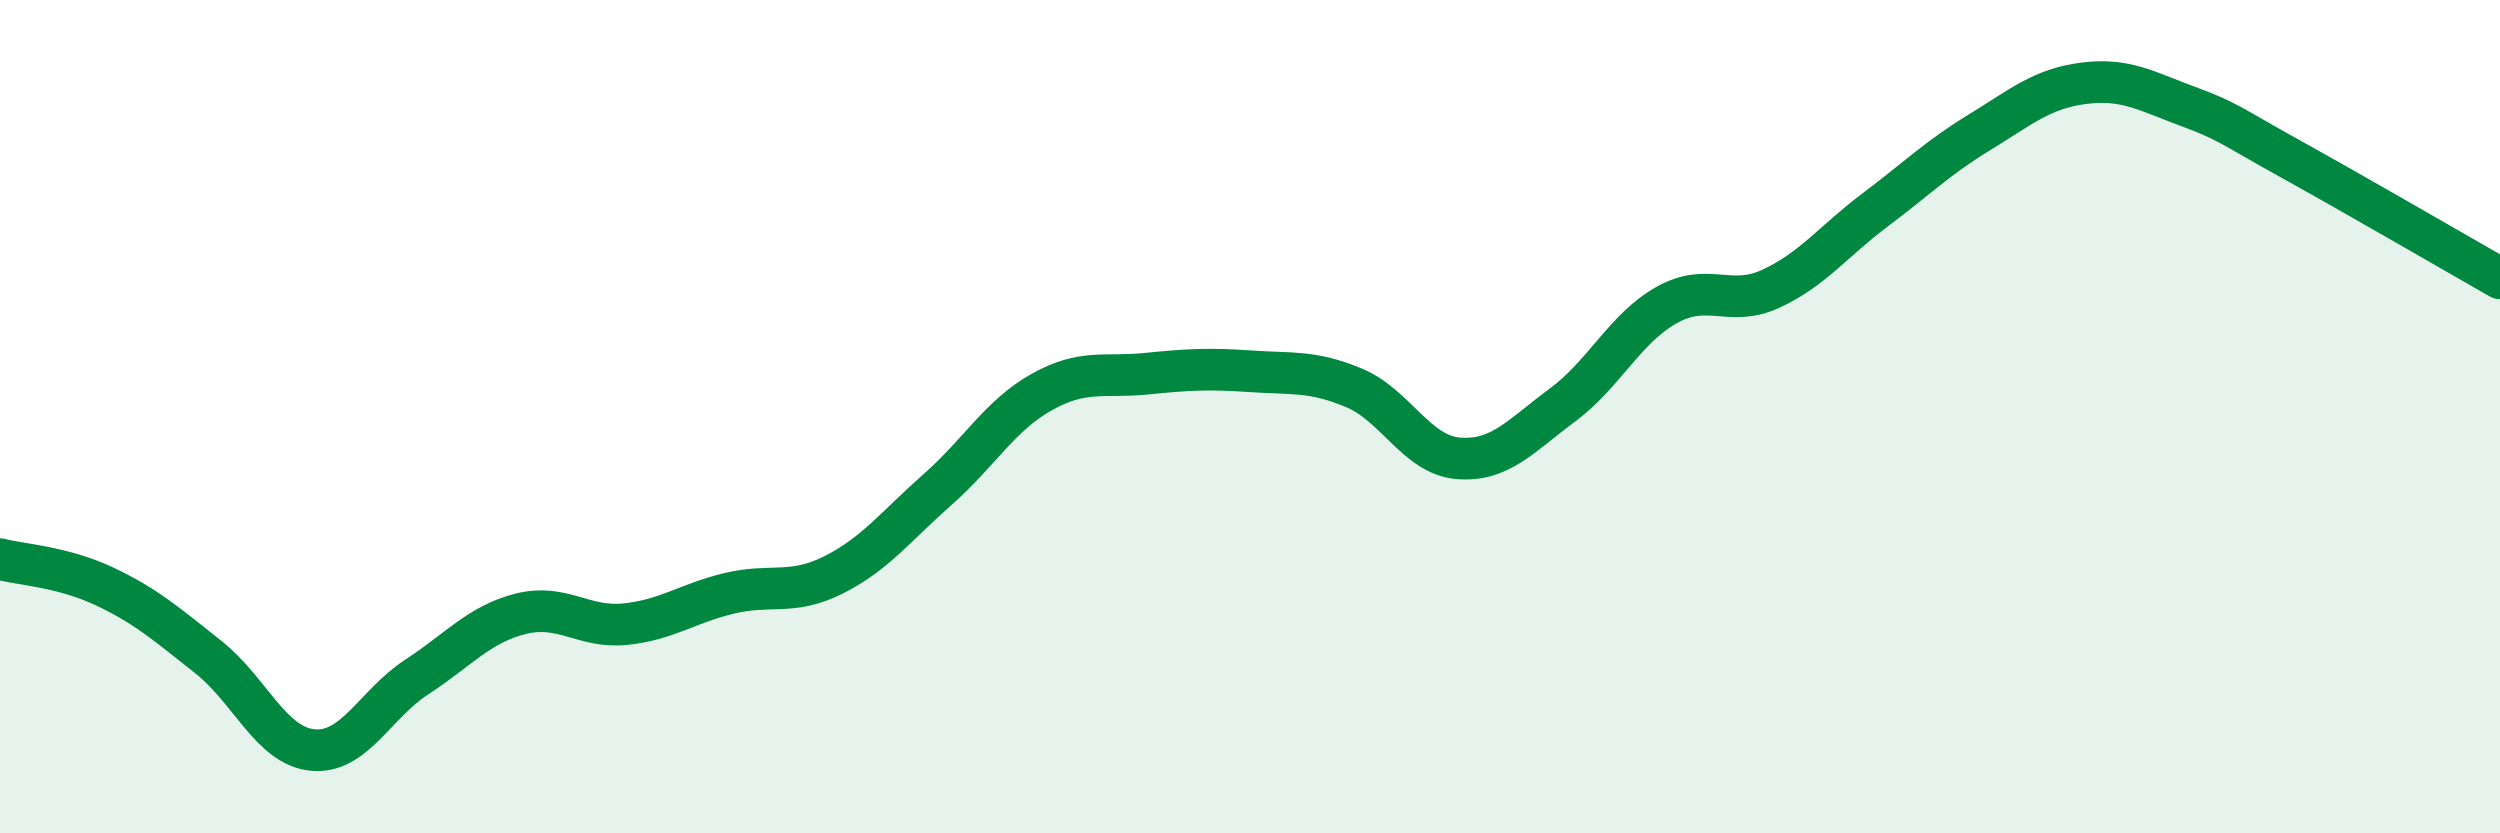
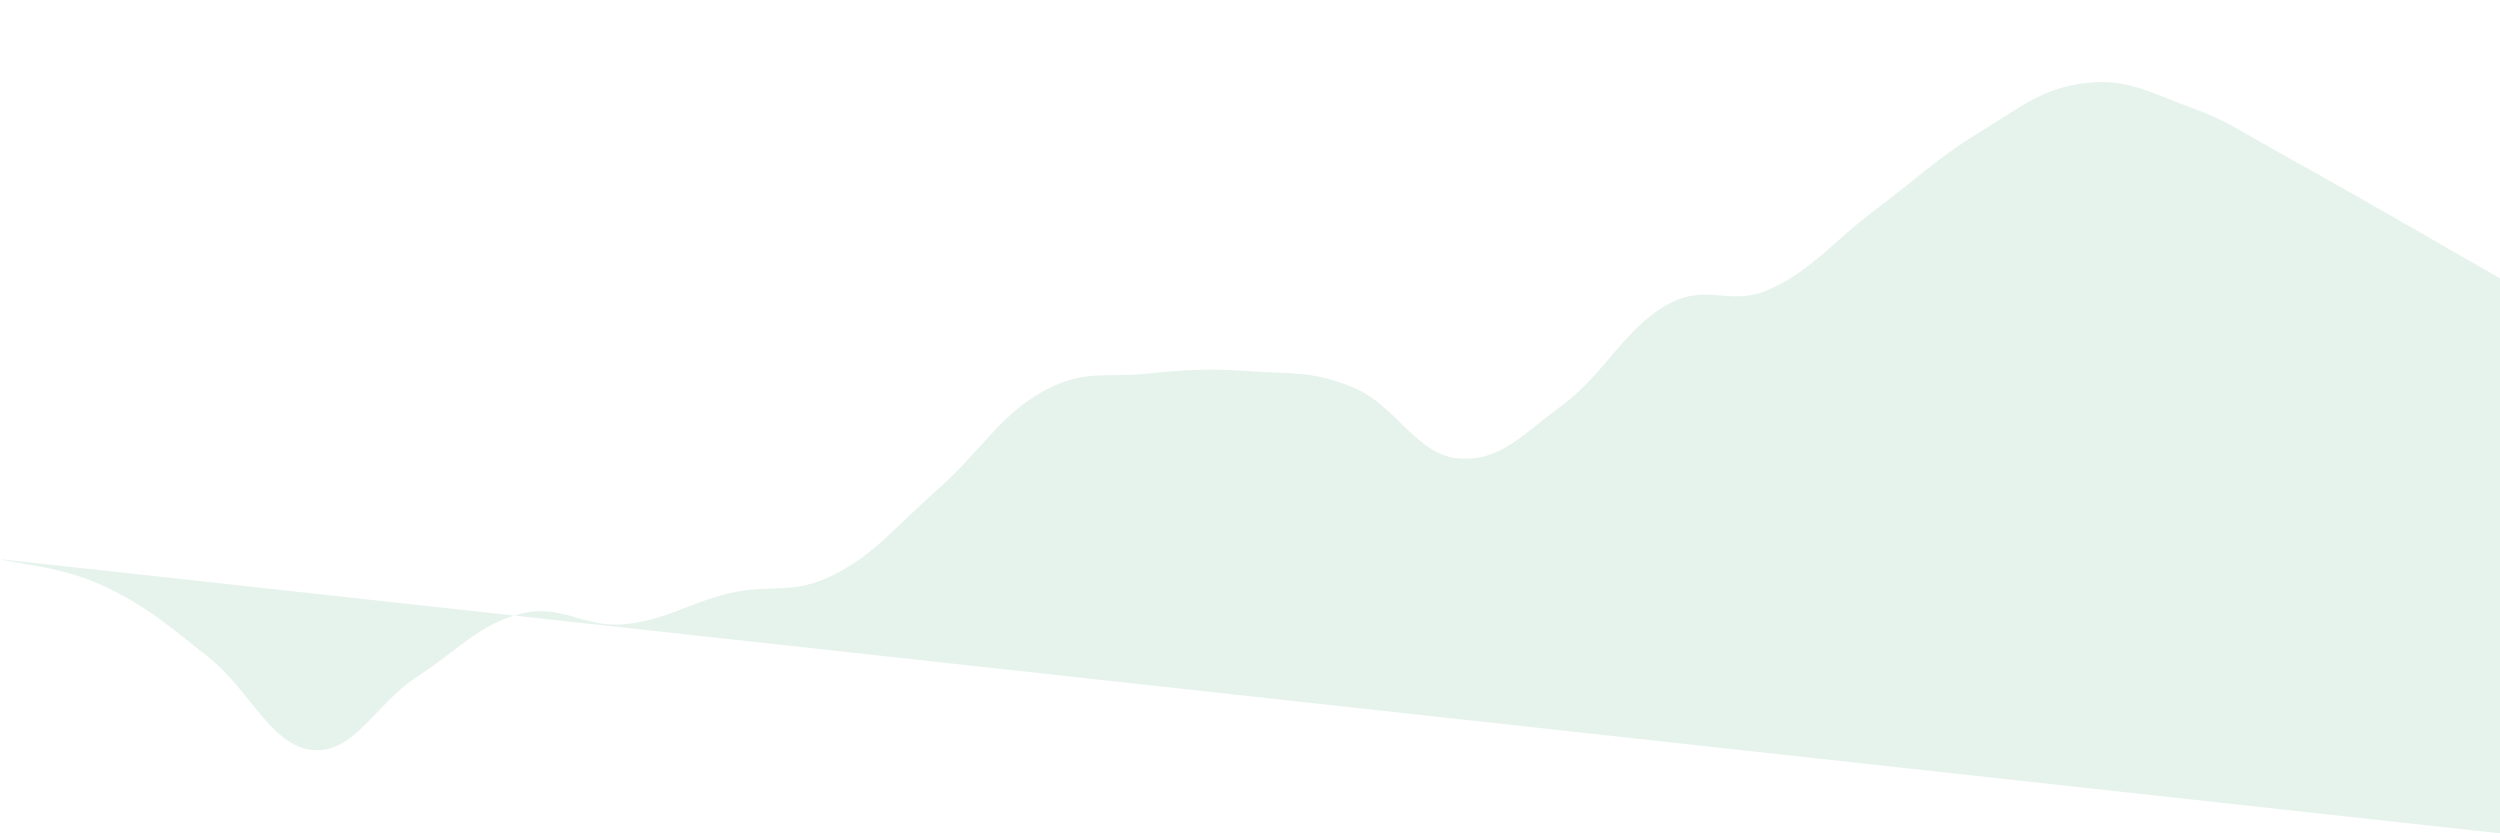
<svg xmlns="http://www.w3.org/2000/svg" width="60" height="20" viewBox="0 0 60 20">
-   <path d="M 0,13.42 C 0.5,13.55 1.5,13.6 2.5,14.07 C 3.5,14.54 4,14.98 5,15.77 C 6,16.56 6.5,17.9 7.5,18 C 8.5,18.1 9,16.9 10,16.25 C 11,15.6 11.5,14.98 12.5,14.73 C 13.5,14.48 14,15.08 15,14.98 C 16,14.88 16.5,14.48 17.5,14.24 C 18.5,14 19,14.3 20,13.8 C 21,13.3 21.5,12.63 22.5,11.75 C 23.5,10.87 24,9.97 25,9.41 C 26,8.85 26.5,9.07 27.5,8.97 C 28.5,8.87 29,8.84 30,8.91 C 31,8.98 31.5,8.89 32.5,9.31 C 33.5,9.73 34,10.92 35,11 C 36,11.08 36.5,10.46 37.5,9.72 C 38.5,8.98 39,7.88 40,7.32 C 41,6.76 41.5,7.39 42.5,6.93 C 43.5,6.47 44,5.79 45,5.04 C 46,4.29 46.5,3.79 47.5,3.18 C 48.5,2.57 49,2.13 50,2 C 51,1.87 51.5,2.18 52.5,2.55 C 53.5,2.92 53.5,3 55,3.83 C 56.5,4.66 59,6.11 60,6.68L60 20L0 20Z" fill="#008740" opacity="0.1" stroke-linecap="round" stroke-linejoin="round" />
-   <path d="M 0,13.42 C 0.5,13.55 1.5,13.6 2.5,14.07 C 3.5,14.54 4,14.98 5,15.77 C 6,16.56 6.5,17.9 7.5,18 C 8.5,18.1 9,16.9 10,16.25 C 11,15.6 11.5,14.98 12.5,14.73 C 13.5,14.48 14,15.08 15,14.98 C 16,14.88 16.5,14.48 17.5,14.24 C 18.5,14 19,14.3 20,13.8 C 21,13.3 21.5,12.63 22.5,11.75 C 23.5,10.87 24,9.97 25,9.41 C 26,8.85 26.5,9.07 27.5,8.97 C 28.5,8.87 29,8.84 30,8.91 C 31,8.98 31.5,8.89 32.5,9.31 C 33.5,9.73 34,10.92 35,11 C 36,11.08 36.5,10.46 37.5,9.72 C 38.5,8.98 39,7.88 40,7.32 C 41,6.76 41.5,7.39 42.5,6.93 C 43.5,6.47 44,5.79 45,5.04 C 46,4.29 46.5,3.79 47.5,3.18 C 48.5,2.57 49,2.13 50,2 C 51,1.87 51.5,2.18 52.5,2.55 C 53.5,2.92 53.5,3 55,3.83 C 56.5,4.66 59,6.11 60,6.68" stroke="#008740" stroke-width="1" fill="none" stroke-linecap="round" stroke-linejoin="round" />
+   <path d="M 0,13.42 C 0.5,13.55 1.5,13.6 2.5,14.07 C 3.5,14.54 4,14.98 5,15.77 C 6,16.56 6.5,17.9 7.5,18 C 8.5,18.1 9,16.9 10,16.25 C 11,15.6 11.5,14.98 12.5,14.73 C 13.5,14.48 14,15.08 15,14.98 C 16,14.88 16.5,14.48 17.5,14.24 C 18.5,14 19,14.3 20,13.8 C 21,13.3 21.5,12.63 22.5,11.75 C 23.5,10.87 24,9.97 25,9.41 C 26,8.85 26.5,9.07 27.5,8.97 C 28.5,8.87 29,8.84 30,8.91 C 31,8.98 31.5,8.89 32.5,9.31 C 33.5,9.73 34,10.92 35,11 C 36,11.08 36.5,10.46 37.5,9.72 C 38.5,8.98 39,7.88 40,7.32 C 41,6.76 41.5,7.39 42.5,6.93 C 43.5,6.47 44,5.79 45,5.04 C 46,4.29 46.5,3.79 47.5,3.18 C 48.5,2.57 49,2.13 50,2 C 51,1.87 51.5,2.18 52.5,2.55 C 53.5,2.92 53.5,3 55,3.83 C 56.5,4.66 59,6.11 60,6.68L60 20Z" fill="#008740" opacity="0.1" stroke-linecap="round" stroke-linejoin="round" />
</svg>